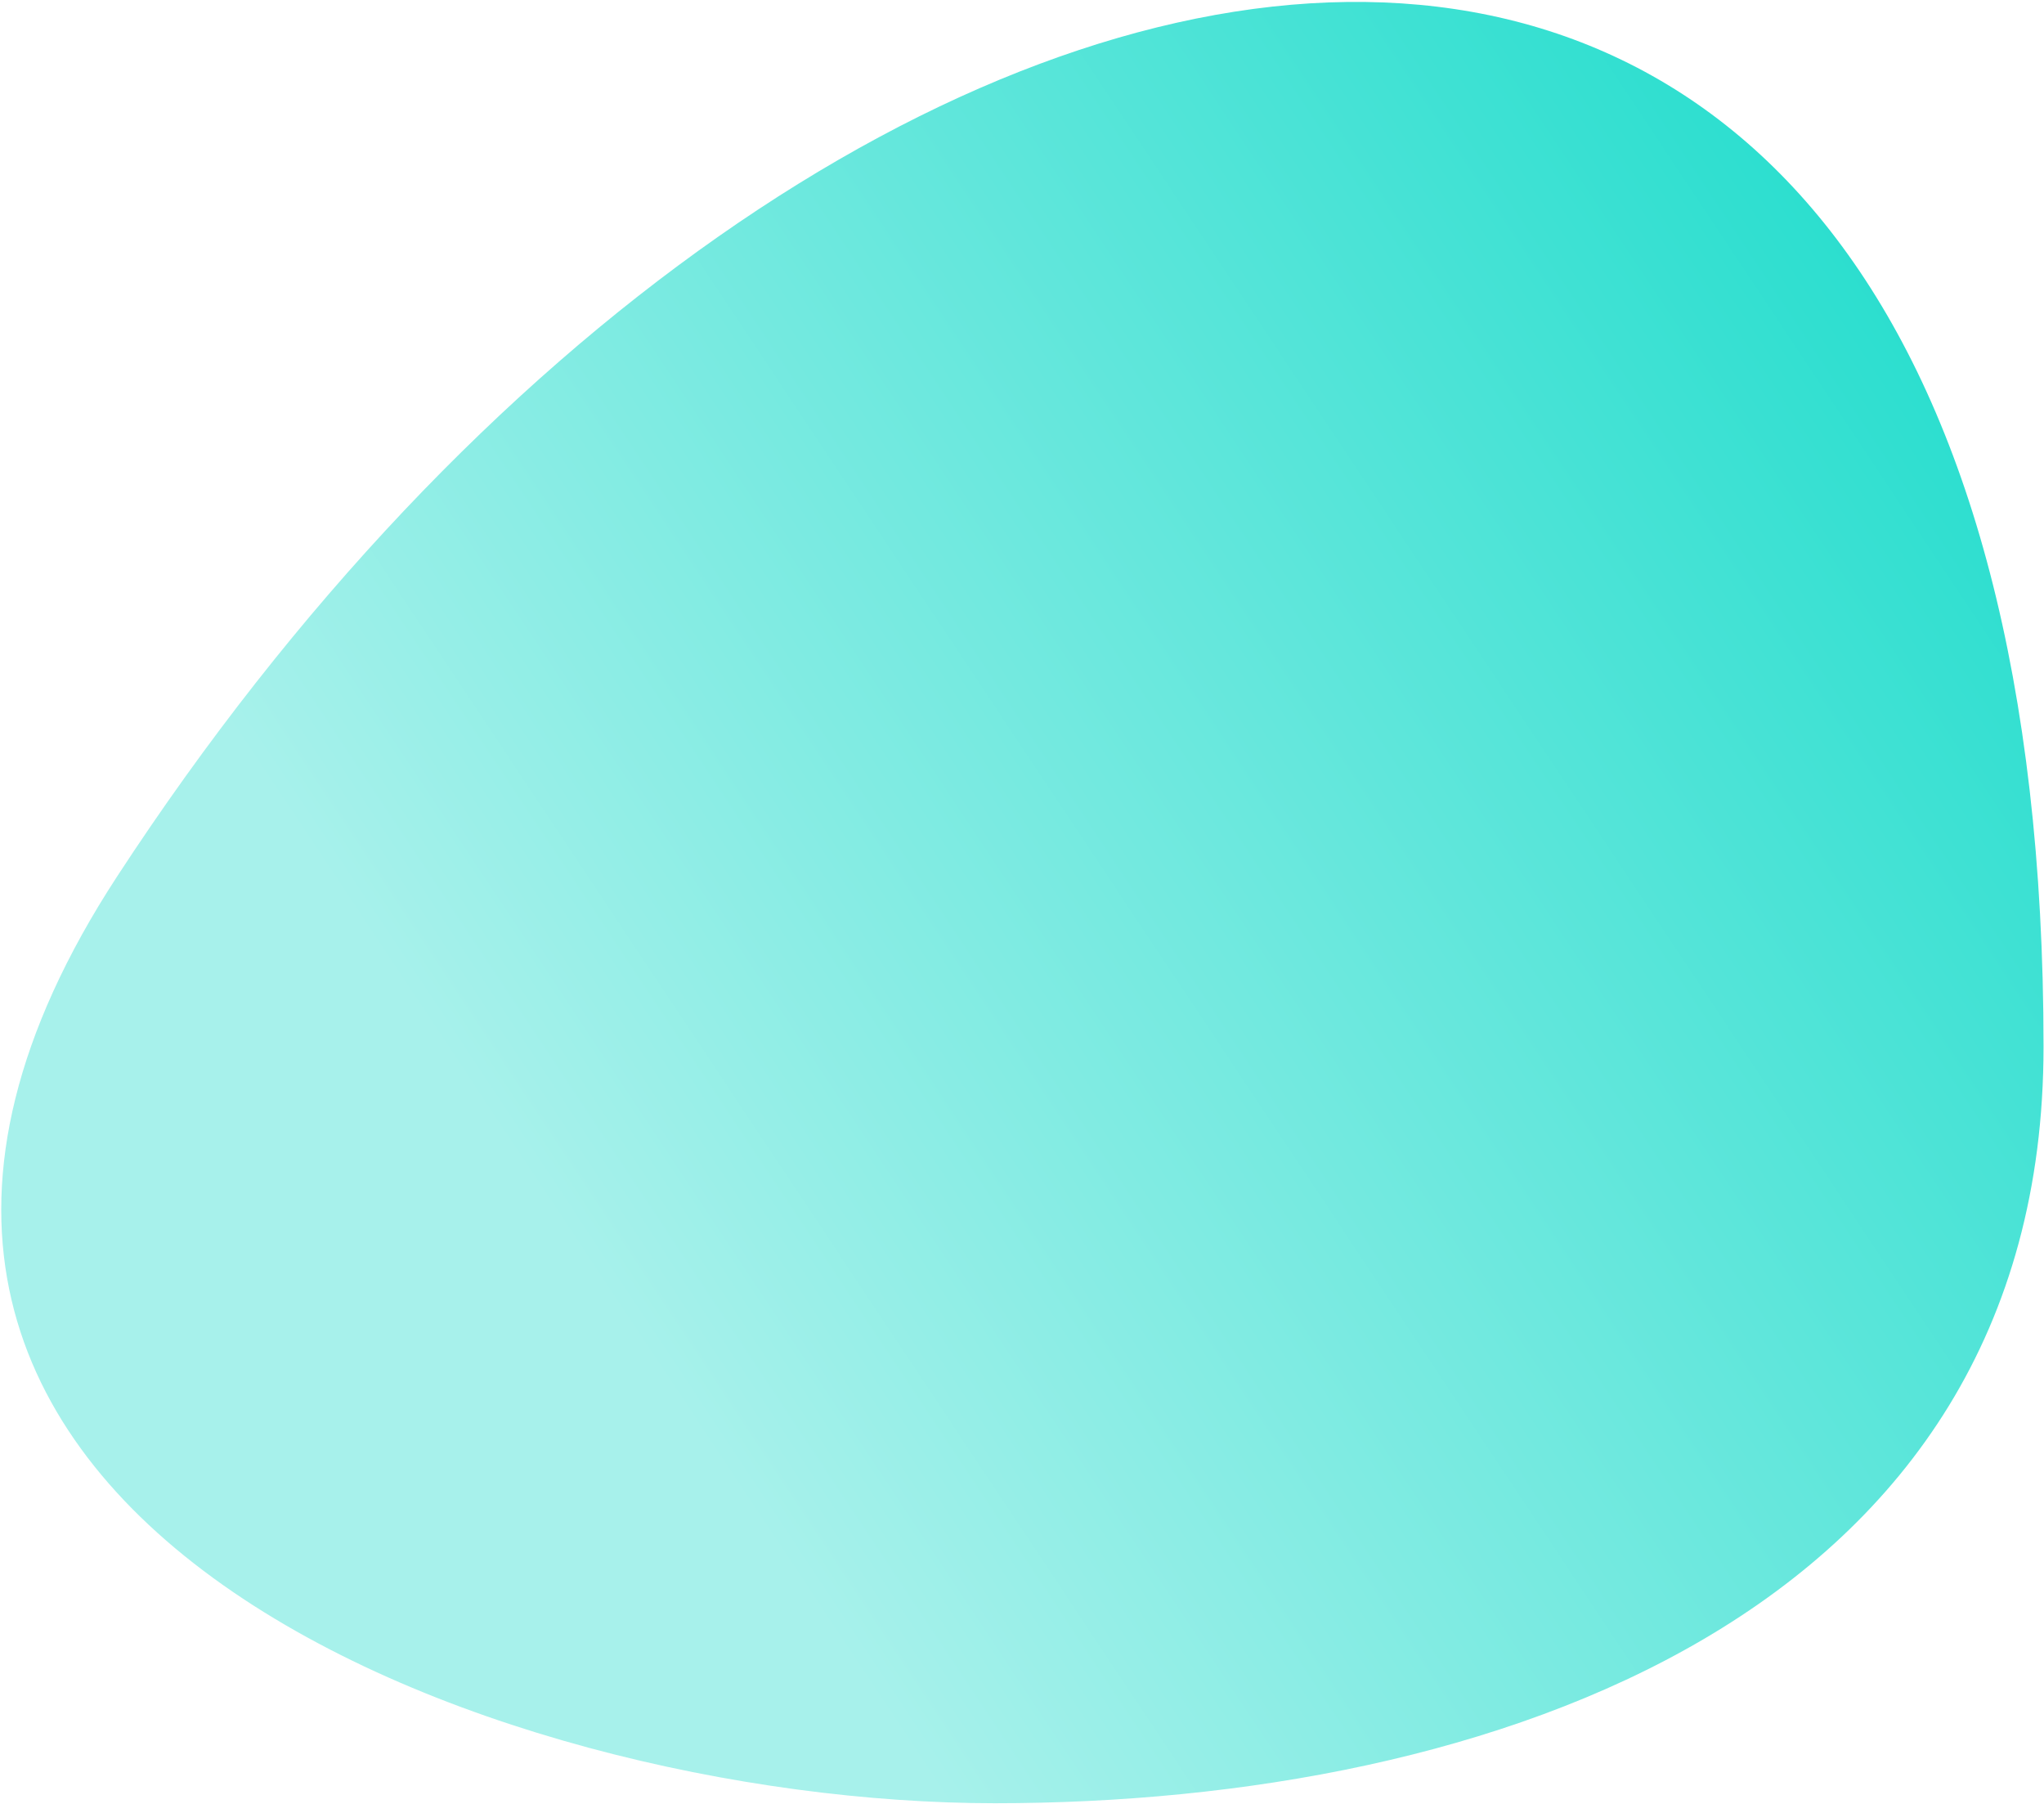
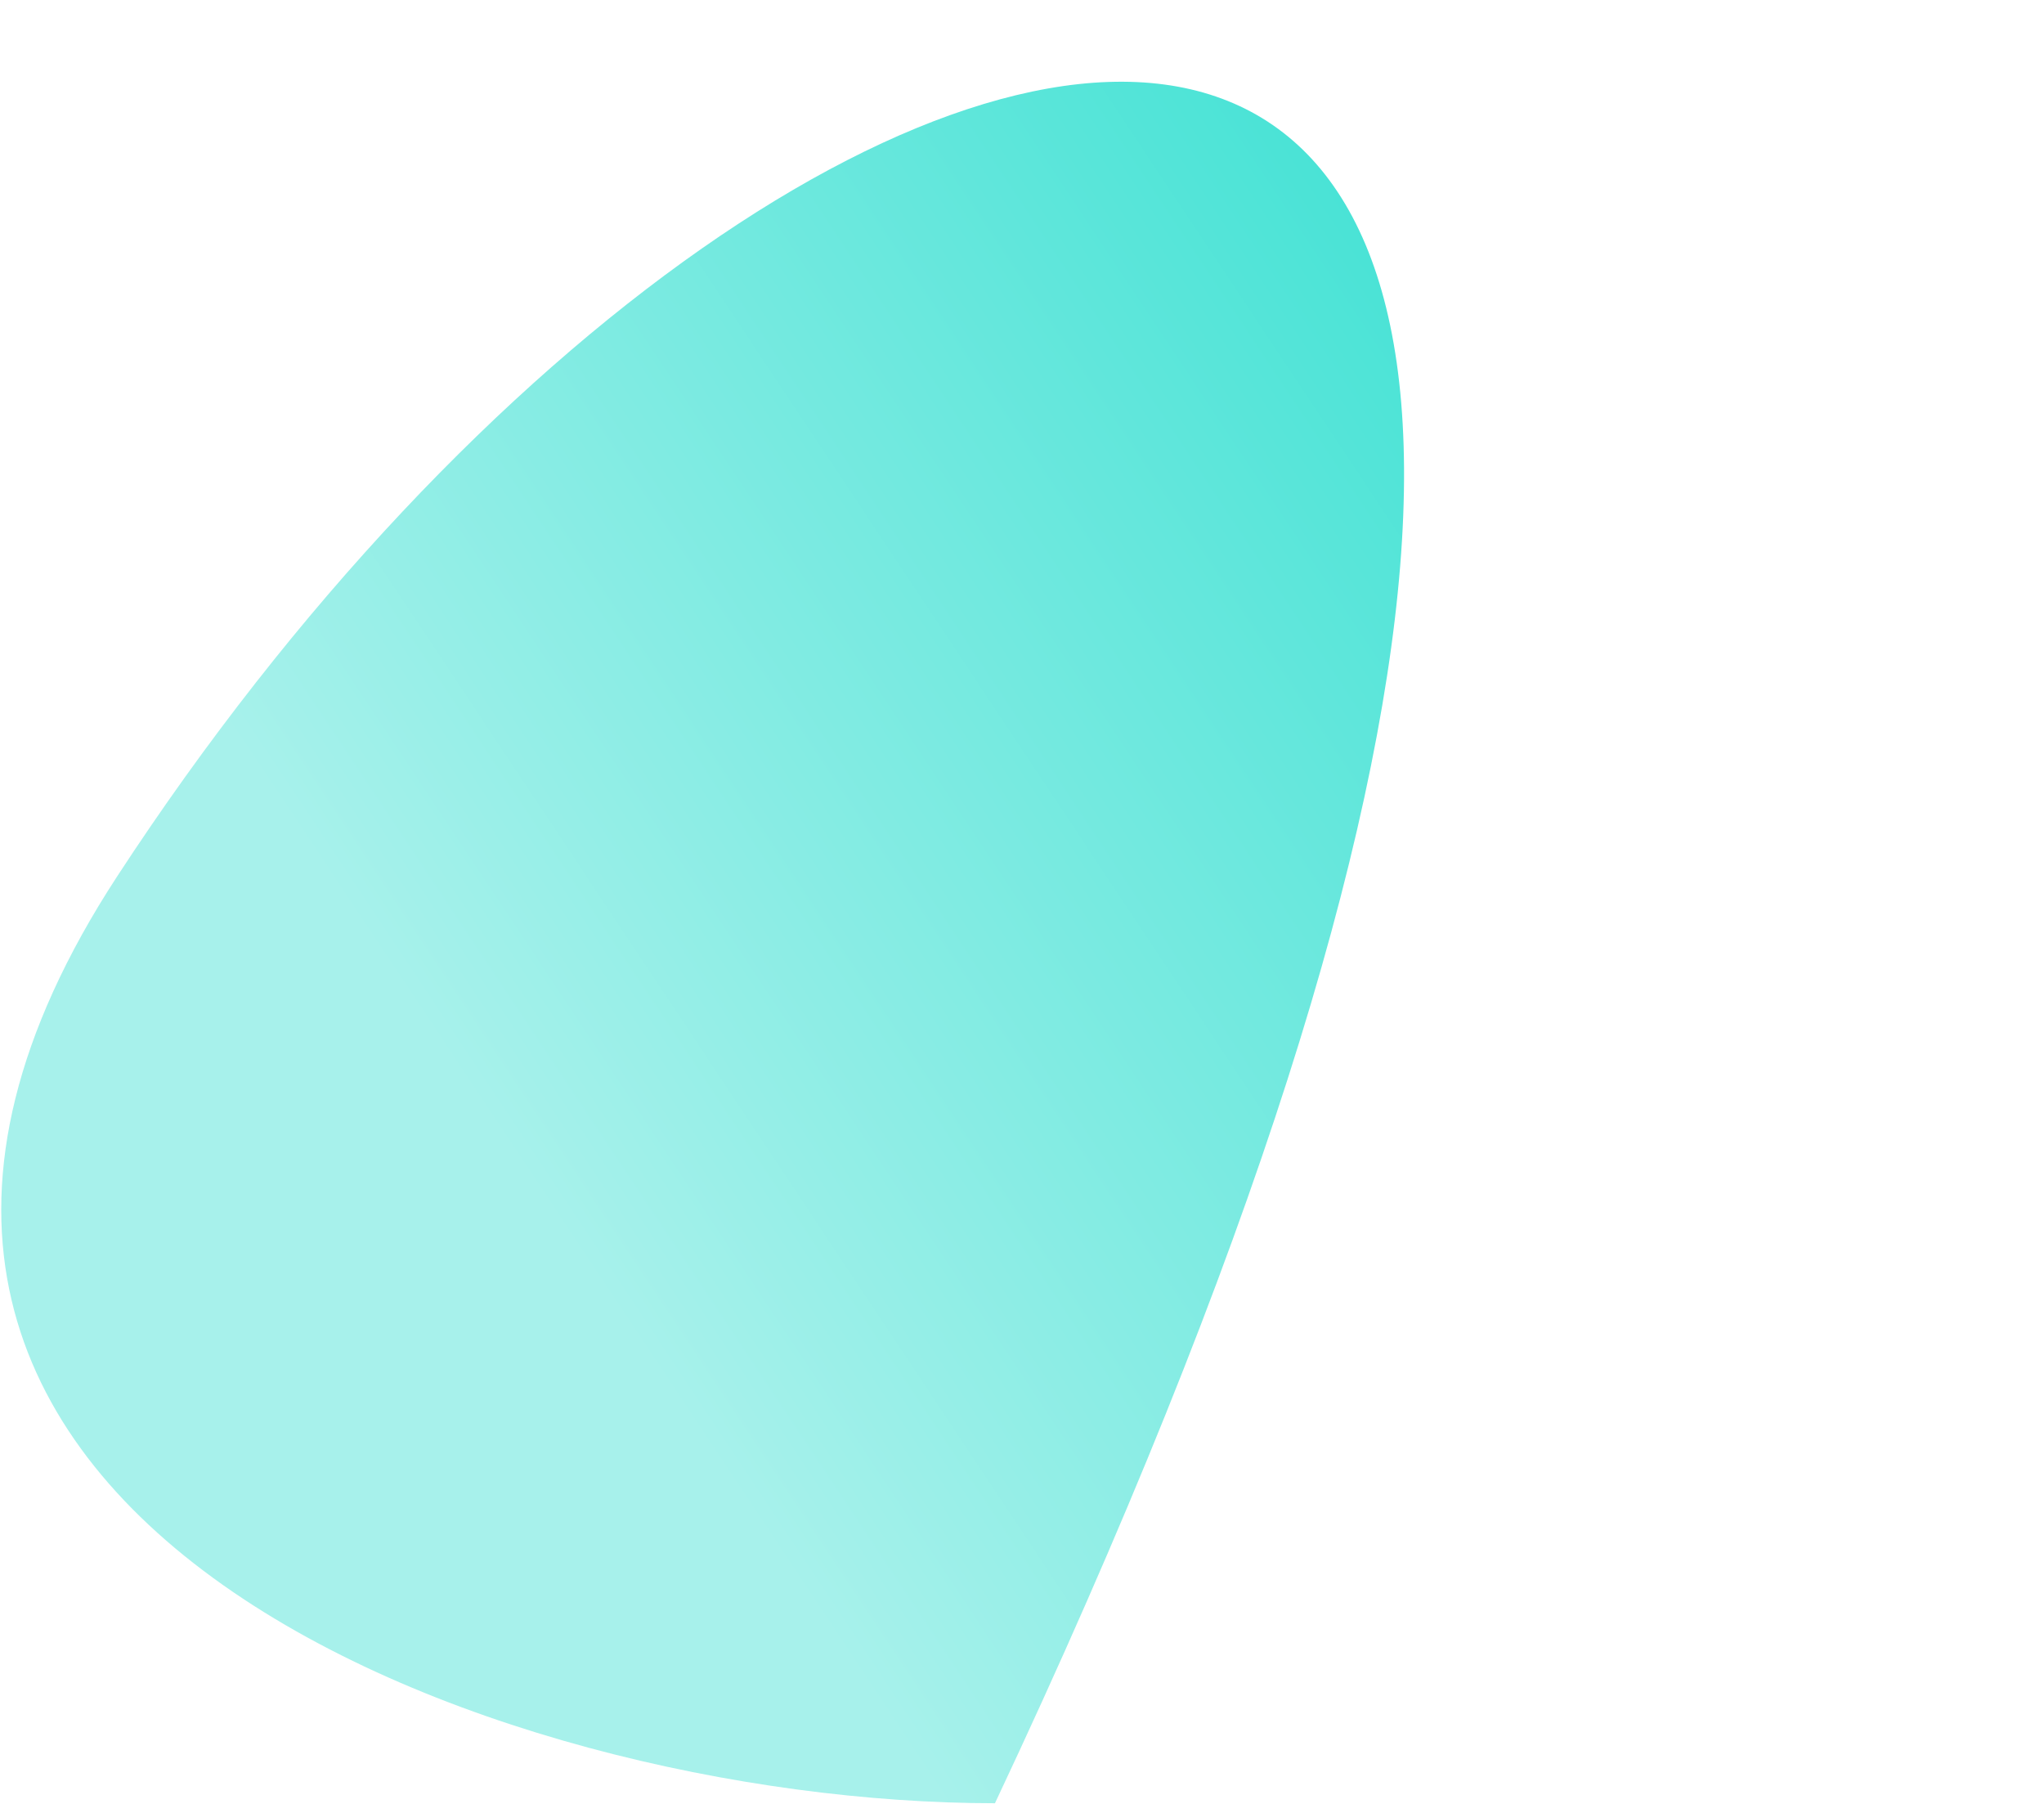
<svg xmlns="http://www.w3.org/2000/svg" width="951px" height="839px" viewBox="0 0 951 839" version="1.1">
  <title>organic-shape-seaglass</title>
  <defs>
    <linearGradient x1="97.027%" y1="28.853%" x2="33.542%" y2="69.315%" id="linearGradient-1">
      <stop stop-color="#23DDCD" offset="0%" />
      <stop stop-color="#A7F1EB" offset="100%" />
      <stop stop-color="#A7F1EB" offset="100%" />
      <stop stop-color="#A7F1EB" offset="100%" />
    </linearGradient>
  </defs>
  <g id="organic-shape-seaglass" stroke="none" stroke-width="1" fill="none" fill-rule="evenodd">
-     <path d="M462.921,838.804 C691.951,838.804 950.783,752.408 950.783,486.888 C950.783,-196.614 385.344,-99.126 54.509,407.663 C-138.244,702.926 230.016,838.804 462.921,838.804 Z" id="Fill-1" fill="url(#linearGradient-1)" />
+     <path d="M462.921,838.804 C950.783,-196.614 385.344,-99.126 54.509,407.663 C-138.244,702.926 230.016,838.804 462.921,838.804 Z" id="Fill-1" fill="url(#linearGradient-1)" />
  </g>
</svg>